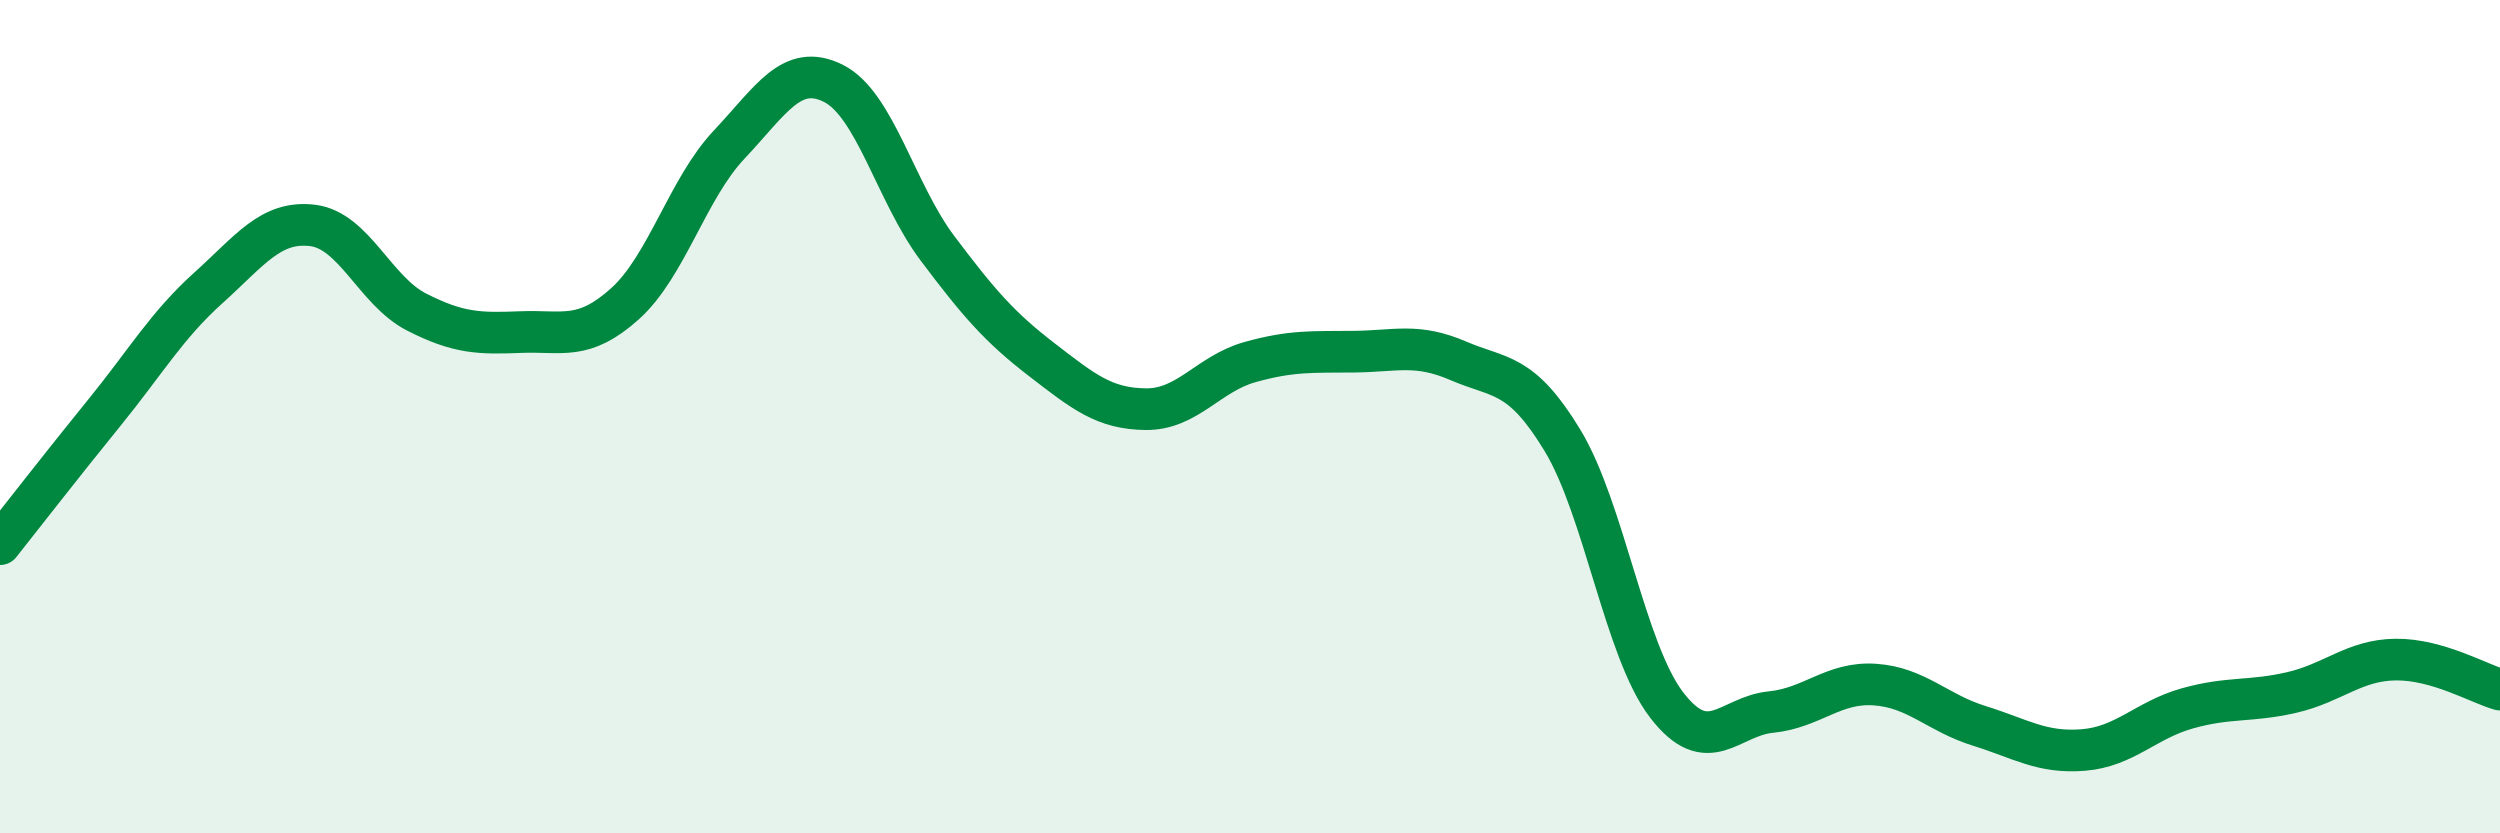
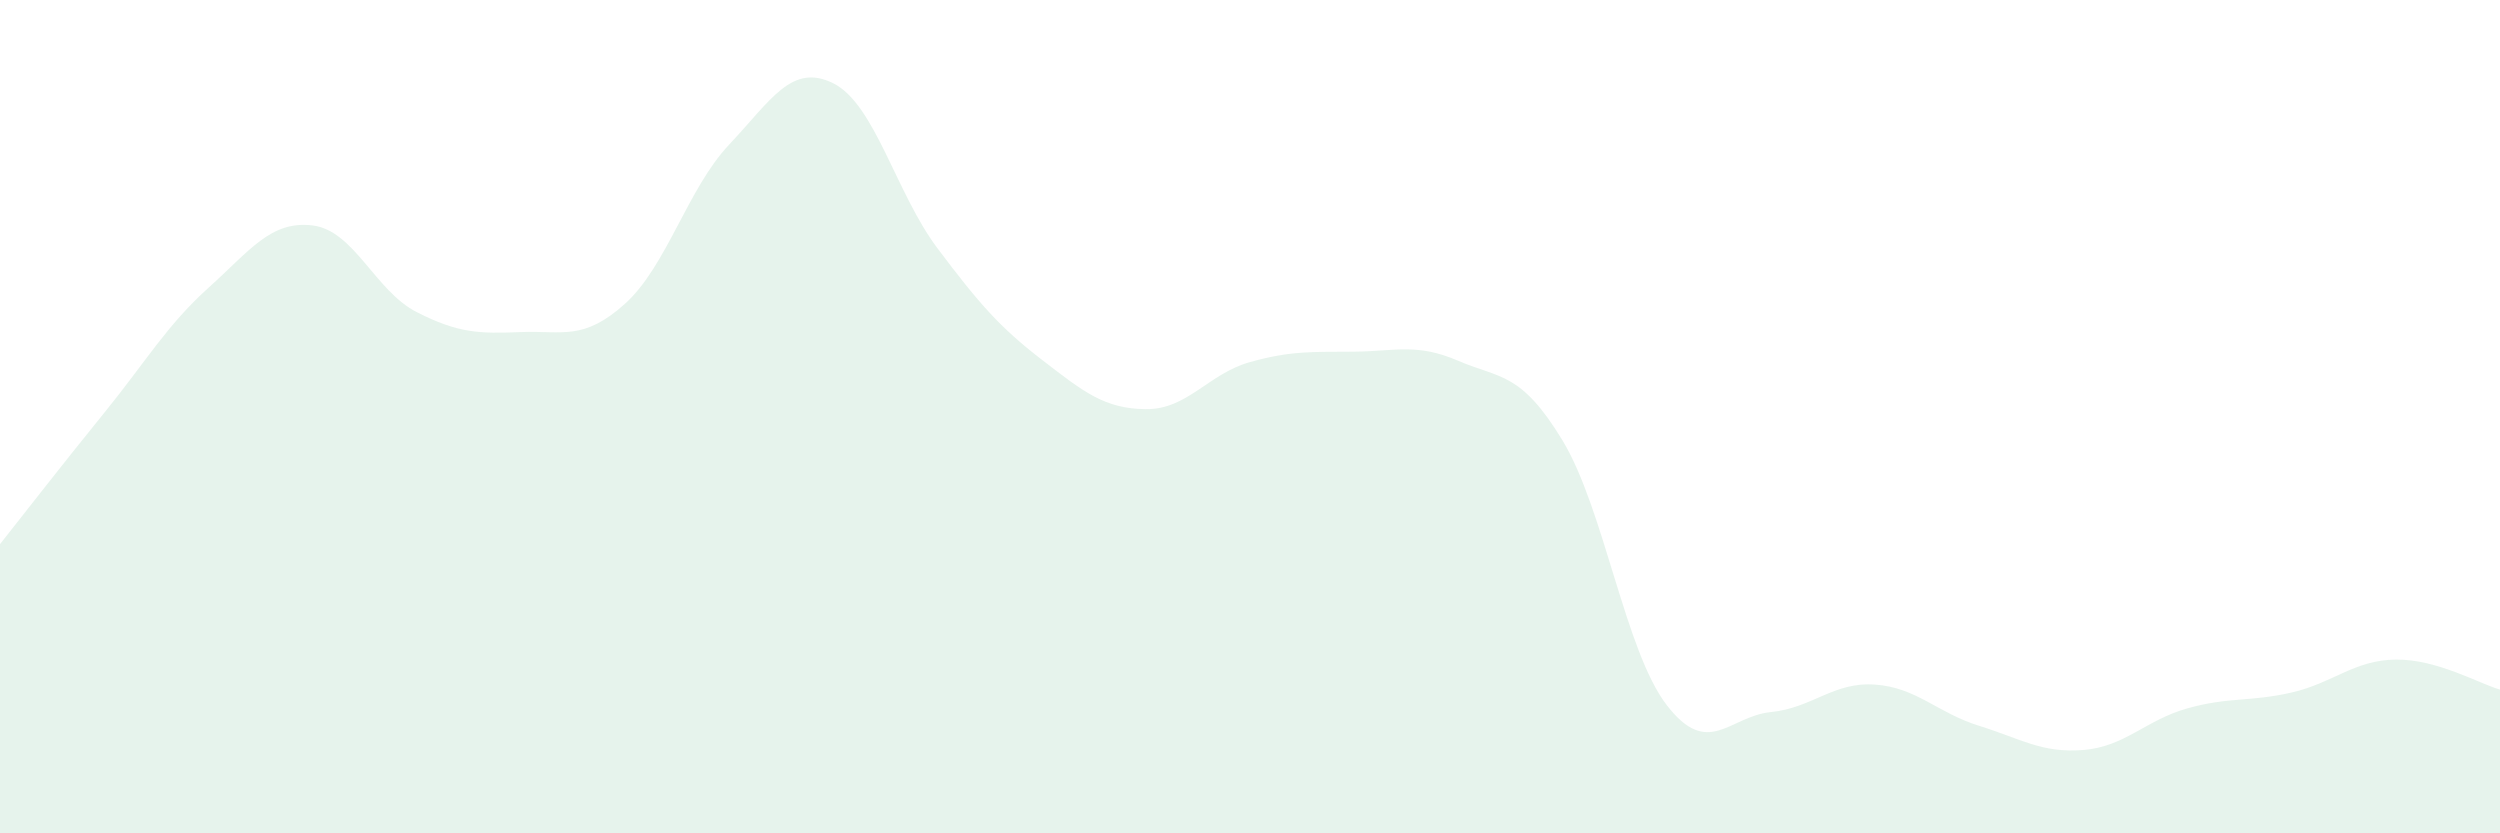
<svg xmlns="http://www.w3.org/2000/svg" width="60" height="20" viewBox="0 0 60 20">
  <path d="M 0,13.06 C 0.5,12.43 1.5,11.14 2.5,9.91 C 3.5,8.68 4,7.81 5,6.91 C 6,6.01 6.5,5.29 7.5,5.41 C 8.5,5.53 9,6.98 10,7.49 C 11,8 11.5,8.01 12.5,7.97 C 13.5,7.93 14,8.19 15,7.29 C 16,6.39 16.5,4.53 17.5,3.47 C 18.5,2.41 19,1.5 20,2 C 21,2.5 21.5,4.63 22.5,5.96 C 23.5,7.29 24,7.86 25,8.63 C 26,9.4 26.5,9.81 27.5,9.82 C 28.5,9.83 29,8.97 30,8.69 C 31,8.41 31.5,8.45 32.5,8.44 C 33.5,8.43 34,8.23 35,8.66 C 36,9.09 36.5,8.92 37.5,10.57 C 38.5,12.22 39,15.62 40,16.92 C 41,18.22 41.5,17.19 42.5,17.09 C 43.5,16.99 44,16.36 45,16.43 C 46,16.5 46.5,17.11 47.5,17.42 C 48.5,17.73 49,18.08 50,18 C 51,17.92 51.5,17.28 52.5,17 C 53.5,16.72 54,16.85 55,16.62 C 56,16.39 56.5,15.84 57.5,15.83 C 58.5,15.82 59.5,16.41 60,16.55L60 20L0 20Z" fill="#008740" opacity="0.1" stroke-linecap="round" stroke-linejoin="round" />
-   <path d="M 0,13.06 C 0.5,12.43 1.5,11.14 2.5,9.91 C 3.5,8.68 4,7.81 5,6.91 C 6,6.01 6.5,5.29 7.5,5.41 C 8.5,5.53 9,6.98 10,7.49 C 11,8 11.5,8.01 12.5,7.97 C 13.5,7.93 14,8.19 15,7.29 C 16,6.39 16.5,4.53 17.5,3.47 C 18.5,2.41 19,1.5 20,2 C 21,2.5 21.5,4.63 22.5,5.96 C 23.5,7.29 24,7.86 25,8.63 C 26,9.4 26.5,9.81 27.5,9.82 C 28.5,9.83 29,8.97 30,8.69 C 31,8.41 31.5,8.45 32.5,8.44 C 33.5,8.43 34,8.23 35,8.66 C 36,9.09 36.5,8.92 37.5,10.57 C 38.5,12.22 39,15.62 40,16.92 C 41,18.22 41.5,17.19 42.5,17.09 C 43.5,16.99 44,16.36 45,16.43 C 46,16.5 46.5,17.11 47.5,17.42 C 48.5,17.73 49,18.08 50,18 C 51,17.92 51.5,17.28 52.5,17 C 53.5,16.72 54,16.85 55,16.62 C 56,16.39 56.5,15.84 57.5,15.83 C 58.5,15.82 59.5,16.41 60,16.55" stroke="#008740" stroke-width="1" fill="none" stroke-linecap="round" stroke-linejoin="round" />
</svg>